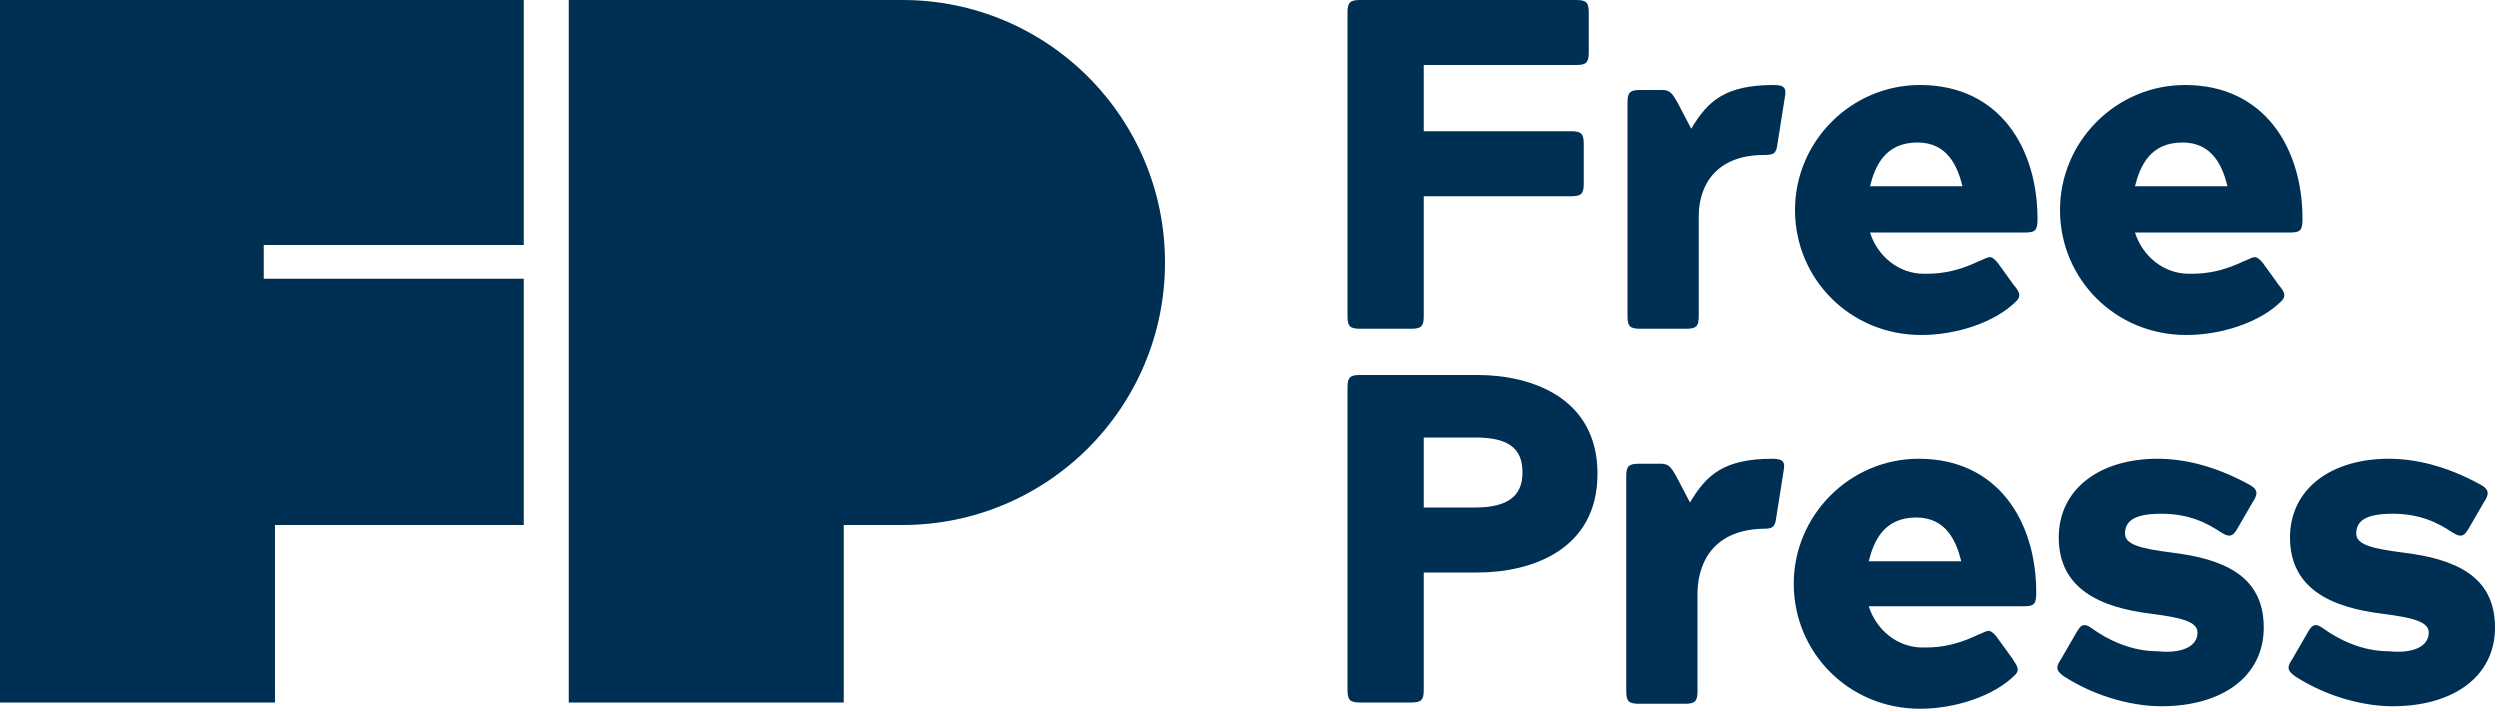
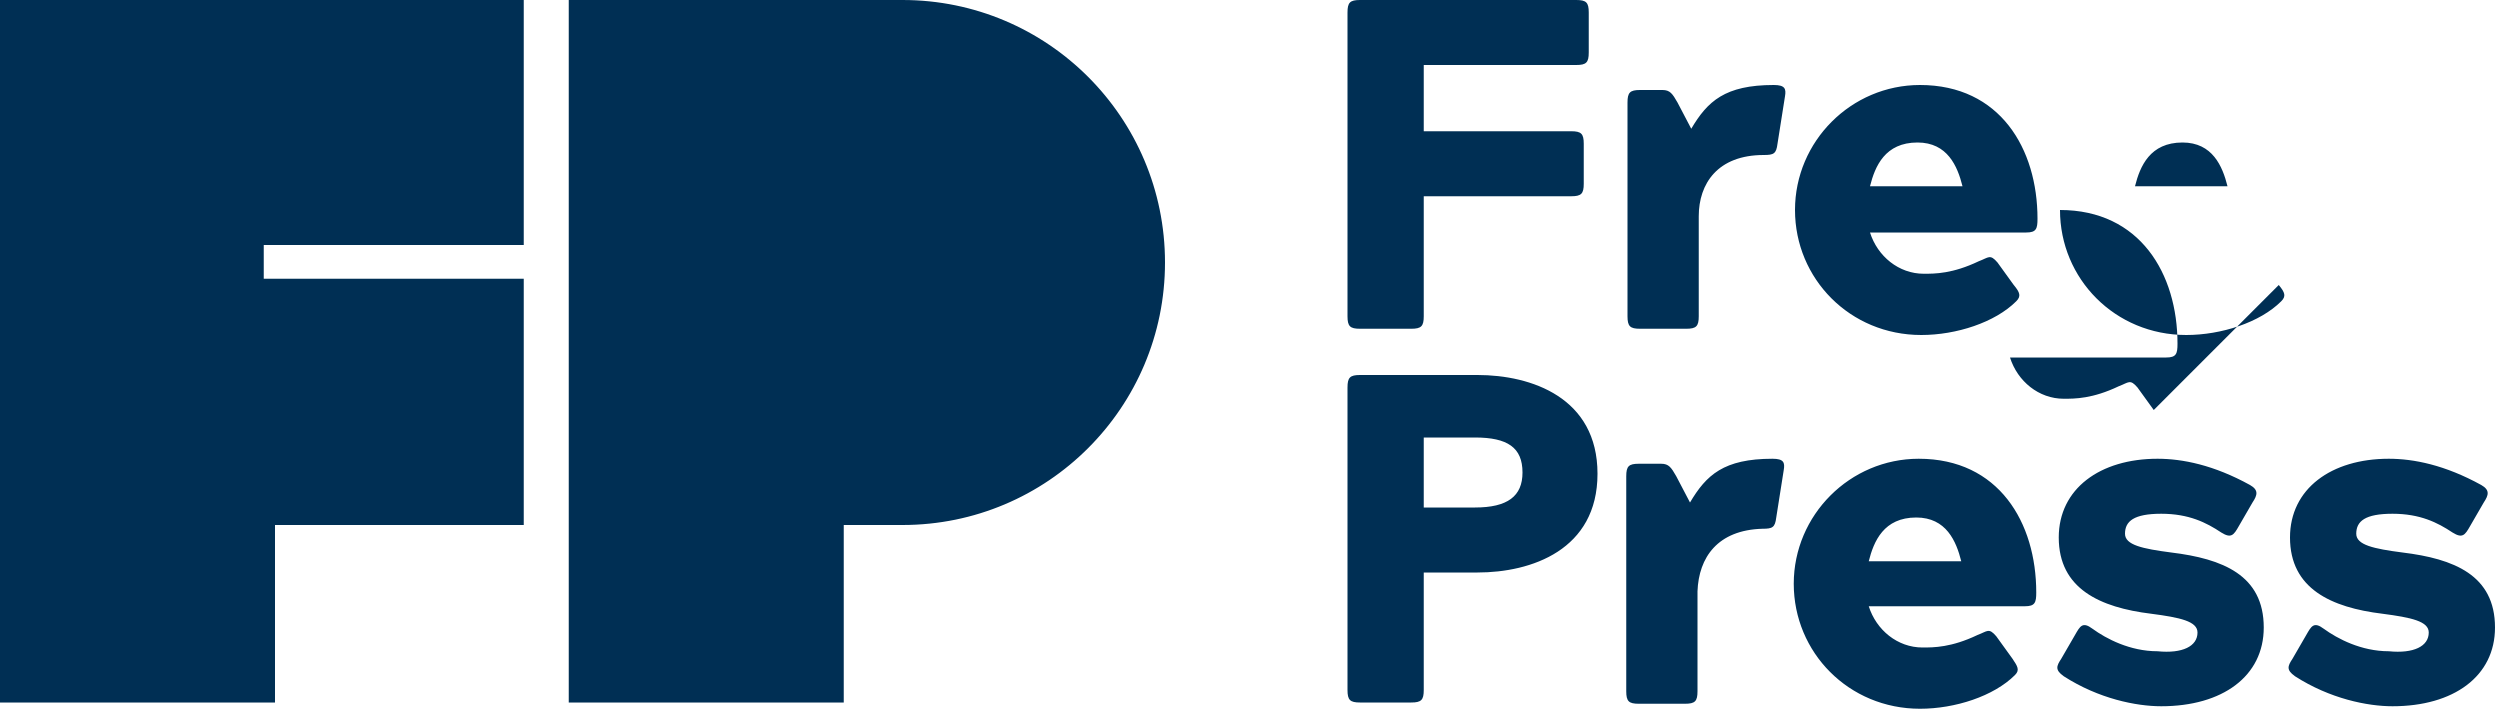
<svg xmlns="http://www.w3.org/2000/svg" version="1.1" id="Layer_1" x="0" y="0" viewBox="0 0 200 57" xml:space="preserve">
-   <path d="M72.2 0H45.5v56.2h22V42h4.7c11.6 0 21-9.4 21-21s-9.4-21-21-21M21.1 22.3v-2.7h20.8V0H0v56.2h22V42h19.9V22.3H21.1zM113.9 25.3c0 .8-.2 1-1 1h-4.1c-.8 0-1-.2-1-1V1c0-.8.2-1 1-1h17.3c.8 0 1 .2 1 1v3.2c0 .8-.2 1-1 1h-12.2v5.3h11.8c.8 0 1 .2 1 1v3.2c0 .8-.2 1-1 1h-11.8v9.6zm22-8v8c0 .8-.2 1-1 1h-3.7c-.8 0-1-.2-1-1V8.2c0-.8.2-1 1-1h1.8c.6 0 .8.3 1.2 1l1.1 2.1c1.3-2.2 2.7-3.5 6.6-3.5.9 0 1 .3.9.9l-.6 3.8c-.1.8-.3.9-1.1.9-3.7 0-5.2 2.3-5.2 4.9m21.1-2.4c-.4-1.6-1.2-3.5-3.6-3.5-2.6 0-3.4 1.9-3.8 3.5h7.4zm4.1 7.9c.5.6.6.9.2 1.3-1.7 1.7-4.8 2.7-7.6 2.7-5.7 0-10.1-4.5-10.1-10s4.5-10 10-10c6.4 0 9.4 5.1 9.4 10.7 0 .8-.1 1.1-.9 1.1h-12.5c.6 1.9 2.3 3.3 4.3 3.3.9 0 2.3 0 4.4-1 .8-.3.9-.6 1.5.1l1.3 1.8zm17.1-7.9c-.4-1.6-1.2-3.5-3.6-3.5-2.6 0-3.4 1.9-3.8 3.5h7.4zm4.1 7.9c.5.6.6.9.2 1.3-1.7 1.7-4.8 2.7-7.6 2.7-5.7 0-10.1-4.5-10.1-10s4.5-10 10-10c6.4 0 9.4 5.1 9.4 10.7 0 .8-.1 1.1-.9 1.1h-12.5c.6 1.9 2.3 3.3 4.3 3.3.9 0 2.3 0 4.4-1 .8-.3.9-.6 1.5.1l1.3 1.8zM118 40.6c2.6 0 3.8-.9 3.8-2.8 0-2-1.2-2.8-3.8-2.8h-4.1v5.6h4.1zm-4.1 5.1v9.5c0 .8-.2 1-1 1h-4.1c-.8 0-1-.2-1-1V31c0-.8.2-1 1-1h9.4c4.3 0 9.6 1.8 9.6 7.9 0 6.1-5.3 7.9-9.6 7.9h-4.3zm21.9 1.6v8c0 .8-.2 1-1 1h-3.7c-.8 0-1-.2-1-1V38.1c0-.8.2-1 1-1h1.8c.6 0 .8.3 1.2 1l1.1 2.1c1.3-2.2 2.7-3.5 6.6-3.5.9 0 1 .3.9.9l-.6 3.8c-.1.8-.3.9-1.1.9-3.6.1-5.1 2.3-5.2 5m21.1-2.4c-.4-1.6-1.2-3.5-3.6-3.5-2.6 0-3.4 1.9-3.8 3.5h7.4zm4.1 7.8c.4.6.6.9.2 1.3-1.7 1.7-4.8 2.7-7.6 2.7-5.7 0-10.1-4.5-10.1-10s4.5-10 10-10c6.4 0 9.4 5.1 9.4 10.7 0 .8-.1 1.1-.9 1.1h-12.5c.6 1.9 2.3 3.3 4.3 3.3.9 0 2.3 0 4.4-1 .8-.3.9-.6 1.5.1l1.3 1.8zm14.8-2.1c0-.9-1.4-1.2-3.7-1.5-4.1-.5-7.4-2-7.4-6.1 0-3.9 3.3-6.3 7.9-6.3 2 0 4.5.5 7.4 2.1.7.4.6.8.2 1.4l-1.1 1.9c-.4.7-.6 1-1.4.5-1.2-.8-2.6-1.5-4.8-1.5-2.2 0-2.9.6-2.9 1.6 0 .9 1.4 1.2 3.7 1.5 4.1.5 7.4 1.8 7.4 6 0 3.9-3.3 6.3-8.2 6.3-2 0-5-.6-7.8-2.4-.7-.5-.6-.8-.2-1.4l1.1-1.9c.4-.7.6-1.1 1.4-.5 1.1.8 3 1.8 5.2 1.8 2 .2 3.2-.4 3.2-1.5m18.5 0c0-.9-1.4-1.2-3.7-1.5-4.1-.5-7.4-2-7.4-6.1 0-3.9 3.3-6.3 7.9-6.3 2 0 4.5.5 7.4 2.1.7.4.6.8.2 1.4l-1.1 1.9c-.4.7-.6 1-1.4.5-1.2-.8-2.6-1.5-4.8-1.5-2.2 0-2.9.6-2.9 1.6 0 .9 1.4 1.2 3.7 1.5 4.1.5 7.4 1.8 7.4 6 0 3.9-3.3 6.3-8.2 6.3-2 0-5-.6-7.8-2.4-.7-.5-.6-.8-.2-1.4l1.1-1.9c.4-.7.6-1.1 1.4-.5 1.1.8 3 1.8 5.2 1.8 2 .2 3.2-.4 3.2-1.5" fill="#002F54" />
+   <path d="M72.2 0H45.5v56.2h22V42h4.7c11.6 0 21-9.4 21-21s-9.4-21-21-21M21.1 22.3v-2.7h20.8V0H0v56.2h22V42h19.9V22.3H21.1zM113.9 25.3c0 .8-.2 1-1 1h-4.1c-.8 0-1-.2-1-1V1c0-.8.2-1 1-1h17.3c.8 0 1 .2 1 1v3.2c0 .8-.2 1-1 1h-12.2v5.3h11.8c.8 0 1 .2 1 1v3.2c0 .8-.2 1-1 1h-11.8v9.6zm22-8v8c0 .8-.2 1-1 1h-3.7c-.8 0-1-.2-1-1V8.2c0-.8.2-1 1-1h1.8c.6 0 .8.3 1.2 1l1.1 2.1c1.3-2.2 2.7-3.5 6.6-3.5.9 0 1 .3.9.9l-.6 3.8c-.1.8-.3.9-1.1.9-3.7 0-5.2 2.3-5.2 4.9m21.1-2.4c-.4-1.6-1.2-3.5-3.6-3.5-2.6 0-3.4 1.9-3.8 3.5h7.4zm4.1 7.9c.5.6.6.9.2 1.3-1.7 1.7-4.8 2.7-7.6 2.7-5.7 0-10.1-4.5-10.1-10s4.5-10 10-10c6.4 0 9.4 5.1 9.4 10.7 0 .8-.1 1.1-.9 1.1h-12.5c.6 1.9 2.3 3.3 4.3 3.3.9 0 2.3 0 4.4-1 .8-.3.9-.6 1.5.1l1.3 1.8zm17.1-7.9c-.4-1.6-1.2-3.5-3.6-3.5-2.6 0-3.4 1.9-3.8 3.5h7.4zm4.1 7.9c.5.6.6.9.2 1.3-1.7 1.7-4.8 2.7-7.6 2.7-5.7 0-10.1-4.5-10.1-10c6.4 0 9.4 5.1 9.4 10.7 0 .8-.1 1.1-.9 1.1h-12.5c.6 1.9 2.3 3.3 4.3 3.3.9 0 2.3 0 4.4-1 .8-.3.9-.6 1.5.1l1.3 1.8zM118 40.6c2.6 0 3.8-.9 3.8-2.8 0-2-1.2-2.8-3.8-2.8h-4.1v5.6h4.1zm-4.1 5.1v9.5c0 .8-.2 1-1 1h-4.1c-.8 0-1-.2-1-1V31c0-.8.2-1 1-1h9.4c4.3 0 9.6 1.8 9.6 7.9 0 6.1-5.3 7.9-9.6 7.9h-4.3zm21.9 1.6v8c0 .8-.2 1-1 1h-3.7c-.8 0-1-.2-1-1V38.1c0-.8.2-1 1-1h1.8c.6 0 .8.3 1.2 1l1.1 2.1c1.3-2.2 2.7-3.5 6.6-3.5.9 0 1 .3.9.9l-.6 3.8c-.1.8-.3.9-1.1.9-3.6.1-5.1 2.3-5.2 5m21.1-2.4c-.4-1.6-1.2-3.5-3.6-3.5-2.6 0-3.4 1.9-3.8 3.5h7.4zm4.1 7.8c.4.6.6.9.2 1.3-1.7 1.7-4.8 2.7-7.6 2.7-5.7 0-10.1-4.5-10.1-10s4.5-10 10-10c6.4 0 9.4 5.1 9.4 10.7 0 .8-.1 1.1-.9 1.1h-12.5c.6 1.9 2.3 3.3 4.3 3.3.9 0 2.3 0 4.4-1 .8-.3.9-.6 1.5.1l1.3 1.8zm14.8-2.1c0-.9-1.4-1.2-3.7-1.5-4.1-.5-7.4-2-7.4-6.1 0-3.9 3.3-6.3 7.9-6.3 2 0 4.5.5 7.4 2.1.7.4.6.8.2 1.4l-1.1 1.9c-.4.7-.6 1-1.4.5-1.2-.8-2.6-1.5-4.8-1.5-2.2 0-2.9.6-2.9 1.6 0 .9 1.4 1.2 3.7 1.5 4.1.5 7.4 1.8 7.4 6 0 3.9-3.3 6.3-8.2 6.3-2 0-5-.6-7.8-2.4-.7-.5-.6-.8-.2-1.4l1.1-1.9c.4-.7.6-1.1 1.4-.5 1.1.8 3 1.8 5.2 1.8 2 .2 3.2-.4 3.2-1.5m18.5 0c0-.9-1.4-1.2-3.7-1.5-4.1-.5-7.4-2-7.4-6.1 0-3.9 3.3-6.3 7.9-6.3 2 0 4.5.5 7.4 2.1.7.4.6.8.2 1.4l-1.1 1.9c-.4.7-.6 1-1.4.5-1.2-.8-2.6-1.5-4.8-1.5-2.2 0-2.9.6-2.9 1.6 0 .9 1.4 1.2 3.7 1.5 4.1.5 7.4 1.8 7.4 6 0 3.9-3.3 6.3-8.2 6.3-2 0-5-.6-7.8-2.4-.7-.5-.6-.8-.2-1.4l1.1-1.9c.4-.7.6-1.1 1.4-.5 1.1.8 3 1.8 5.2 1.8 2 .2 3.2-.4 3.2-1.5" fill="#002F54" />
</svg>